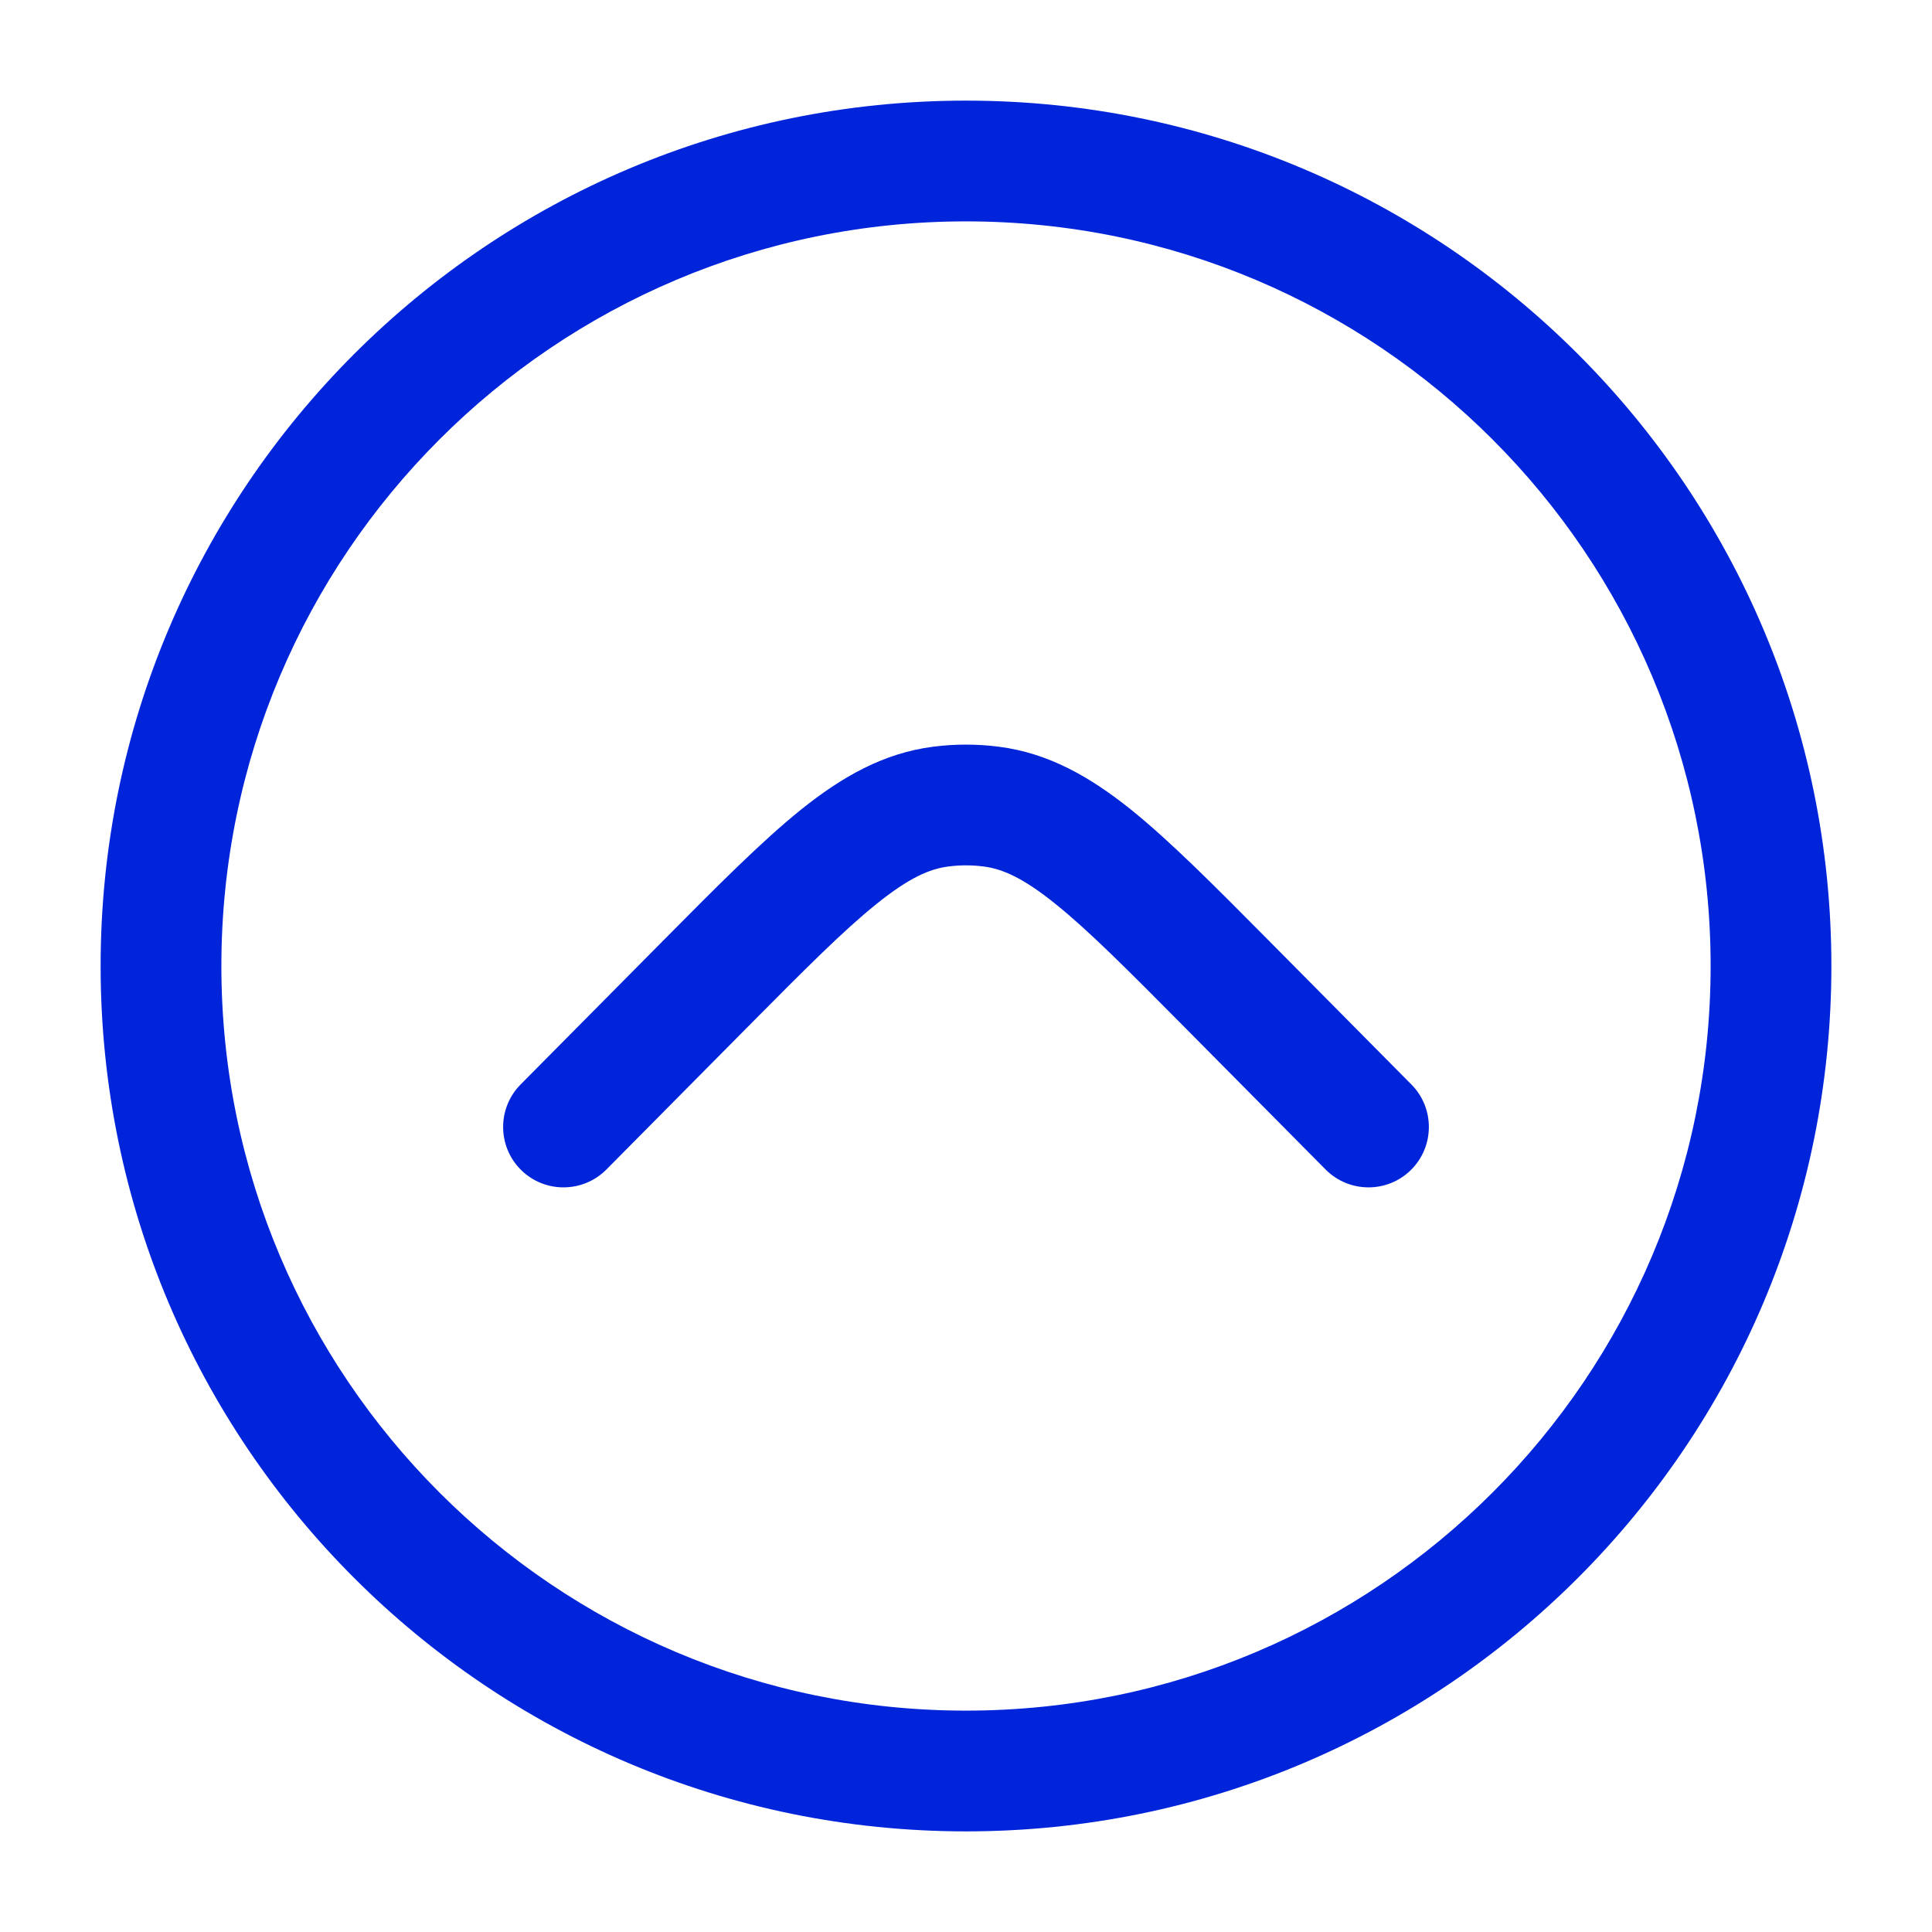
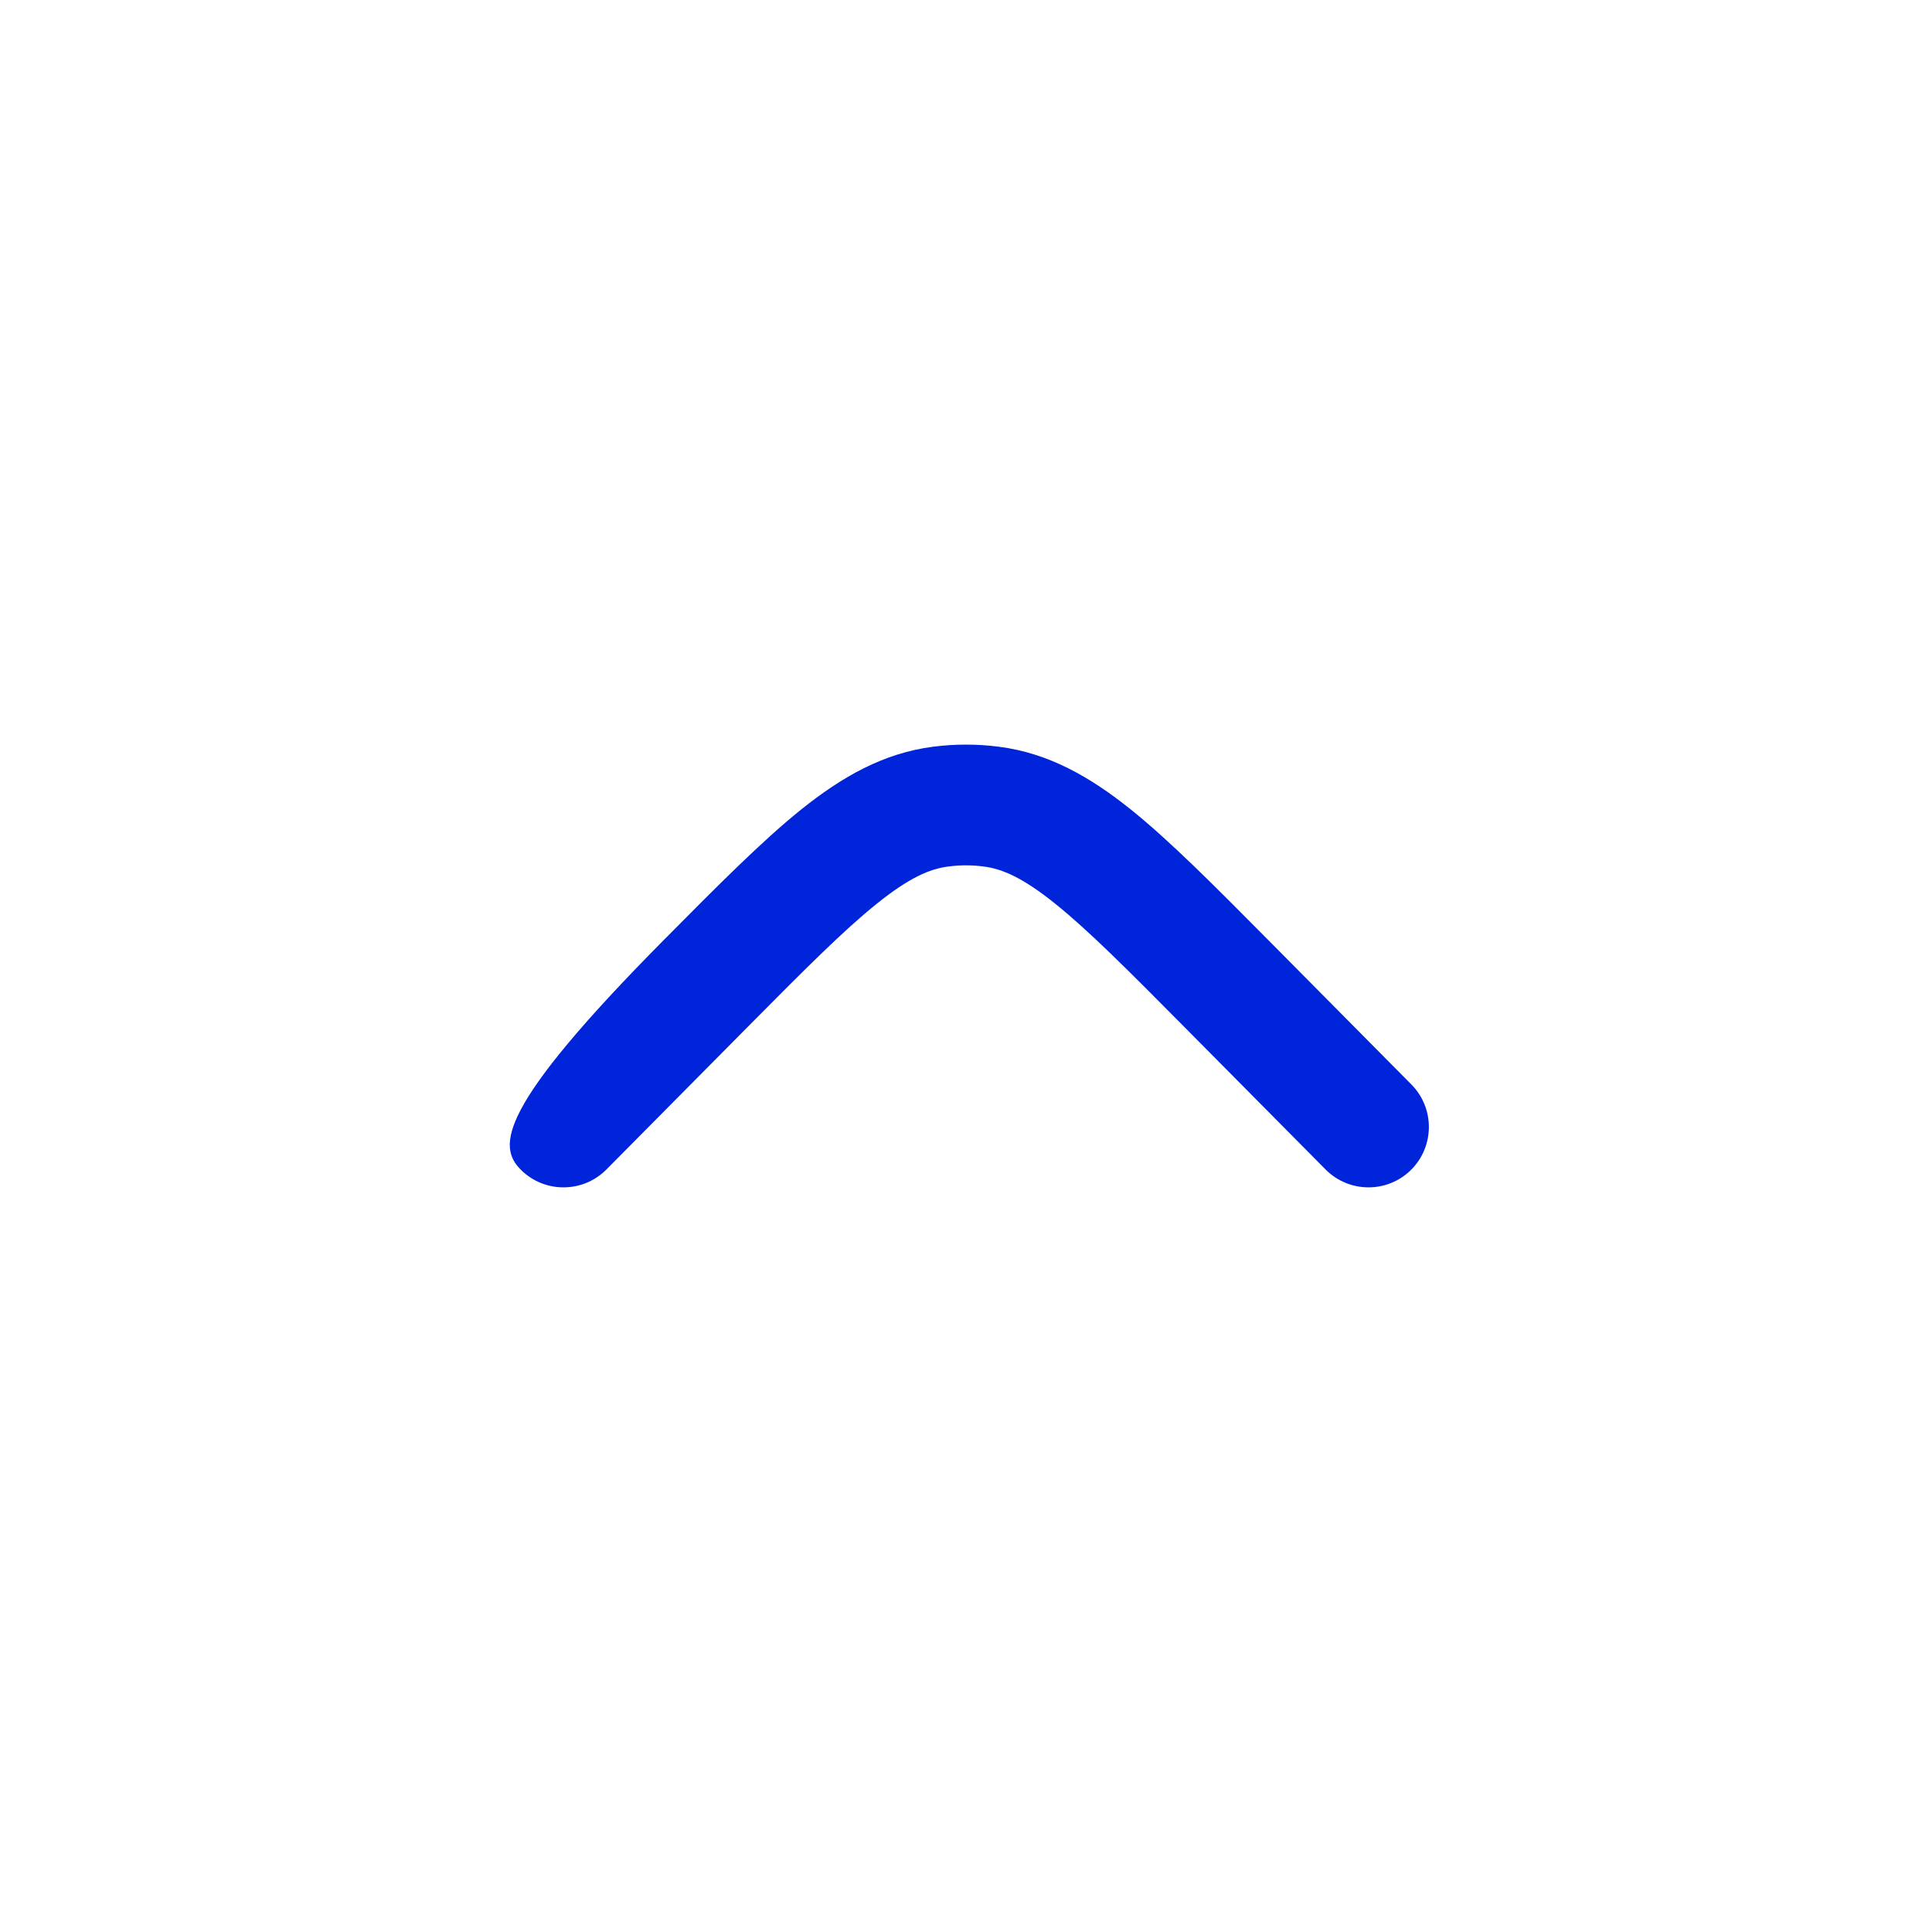
<svg xmlns="http://www.w3.org/2000/svg" width="24" height="24" viewBox="0 0 24 24" fill="none">
-   <path d="M9.28 12.765C9.989 12.05 10.477 11.559 10.891 11.227C11.292 10.904 11.55 10.793 11.781 10.764C11.927 10.745 12.073 10.745 12.219 10.764C12.45 10.793 12.708 10.904 13.109 11.227C13.523 11.559 14.011 12.05 14.72 12.765L16.467 14.528C16.759 14.822 17.234 14.824 17.528 14.533C17.822 14.241 17.824 13.766 17.533 13.472L15.754 11.677C15.084 11.001 14.536 10.449 14.049 10.057C13.541 9.65 13.026 9.355 12.408 9.276C12.137 9.241 11.863 9.241 11.592 9.276C10.974 9.355 10.459 9.65 9.951 10.057C9.464 10.449 8.916 11.001 8.246 11.677L6.467 13.472C6.176 13.766 6.178 14.241 6.472 14.533C6.766 14.824 7.241 14.822 7.533 14.528L9.28 12.765Z" fill="#0024DA" />
-   <path fill-rule="evenodd" clip-rule="evenodd" d="M12 1.25C6.063 1.25 1.25 6.063 1.25 12C1.25 17.937 6.063 22.75 12 22.75C17.937 22.75 22.75 17.937 22.75 12C22.75 6.063 17.937 1.25 12 1.25ZM2.75 12C2.75 6.891 6.891 2.75 12 2.75C17.109 2.75 21.25 6.891 21.25 12C21.25 17.109 17.109 21.25 12 21.25C6.891 21.25 2.75 17.109 2.75 12Z" fill="#0024DA" />
+   <path d="M9.28 12.765C9.989 12.05 10.477 11.559 10.891 11.227C11.292 10.904 11.55 10.793 11.781 10.764C11.927 10.745 12.073 10.745 12.219 10.764C12.45 10.793 12.708 10.904 13.109 11.227C13.523 11.559 14.011 12.05 14.72 12.765L16.467 14.528C16.759 14.822 17.234 14.824 17.528 14.533C17.822 14.241 17.824 13.766 17.533 13.472L15.754 11.677C15.084 11.001 14.536 10.449 14.049 10.057C13.541 9.65 13.026 9.355 12.408 9.276C12.137 9.241 11.863 9.241 11.592 9.276C10.974 9.355 10.459 9.65 9.951 10.057C9.464 10.449 8.916 11.001 8.246 11.677C6.176 13.766 6.178 14.241 6.472 14.533C6.766 14.824 7.241 14.822 7.533 14.528L9.28 12.765Z" fill="#0024DA" />
</svg>